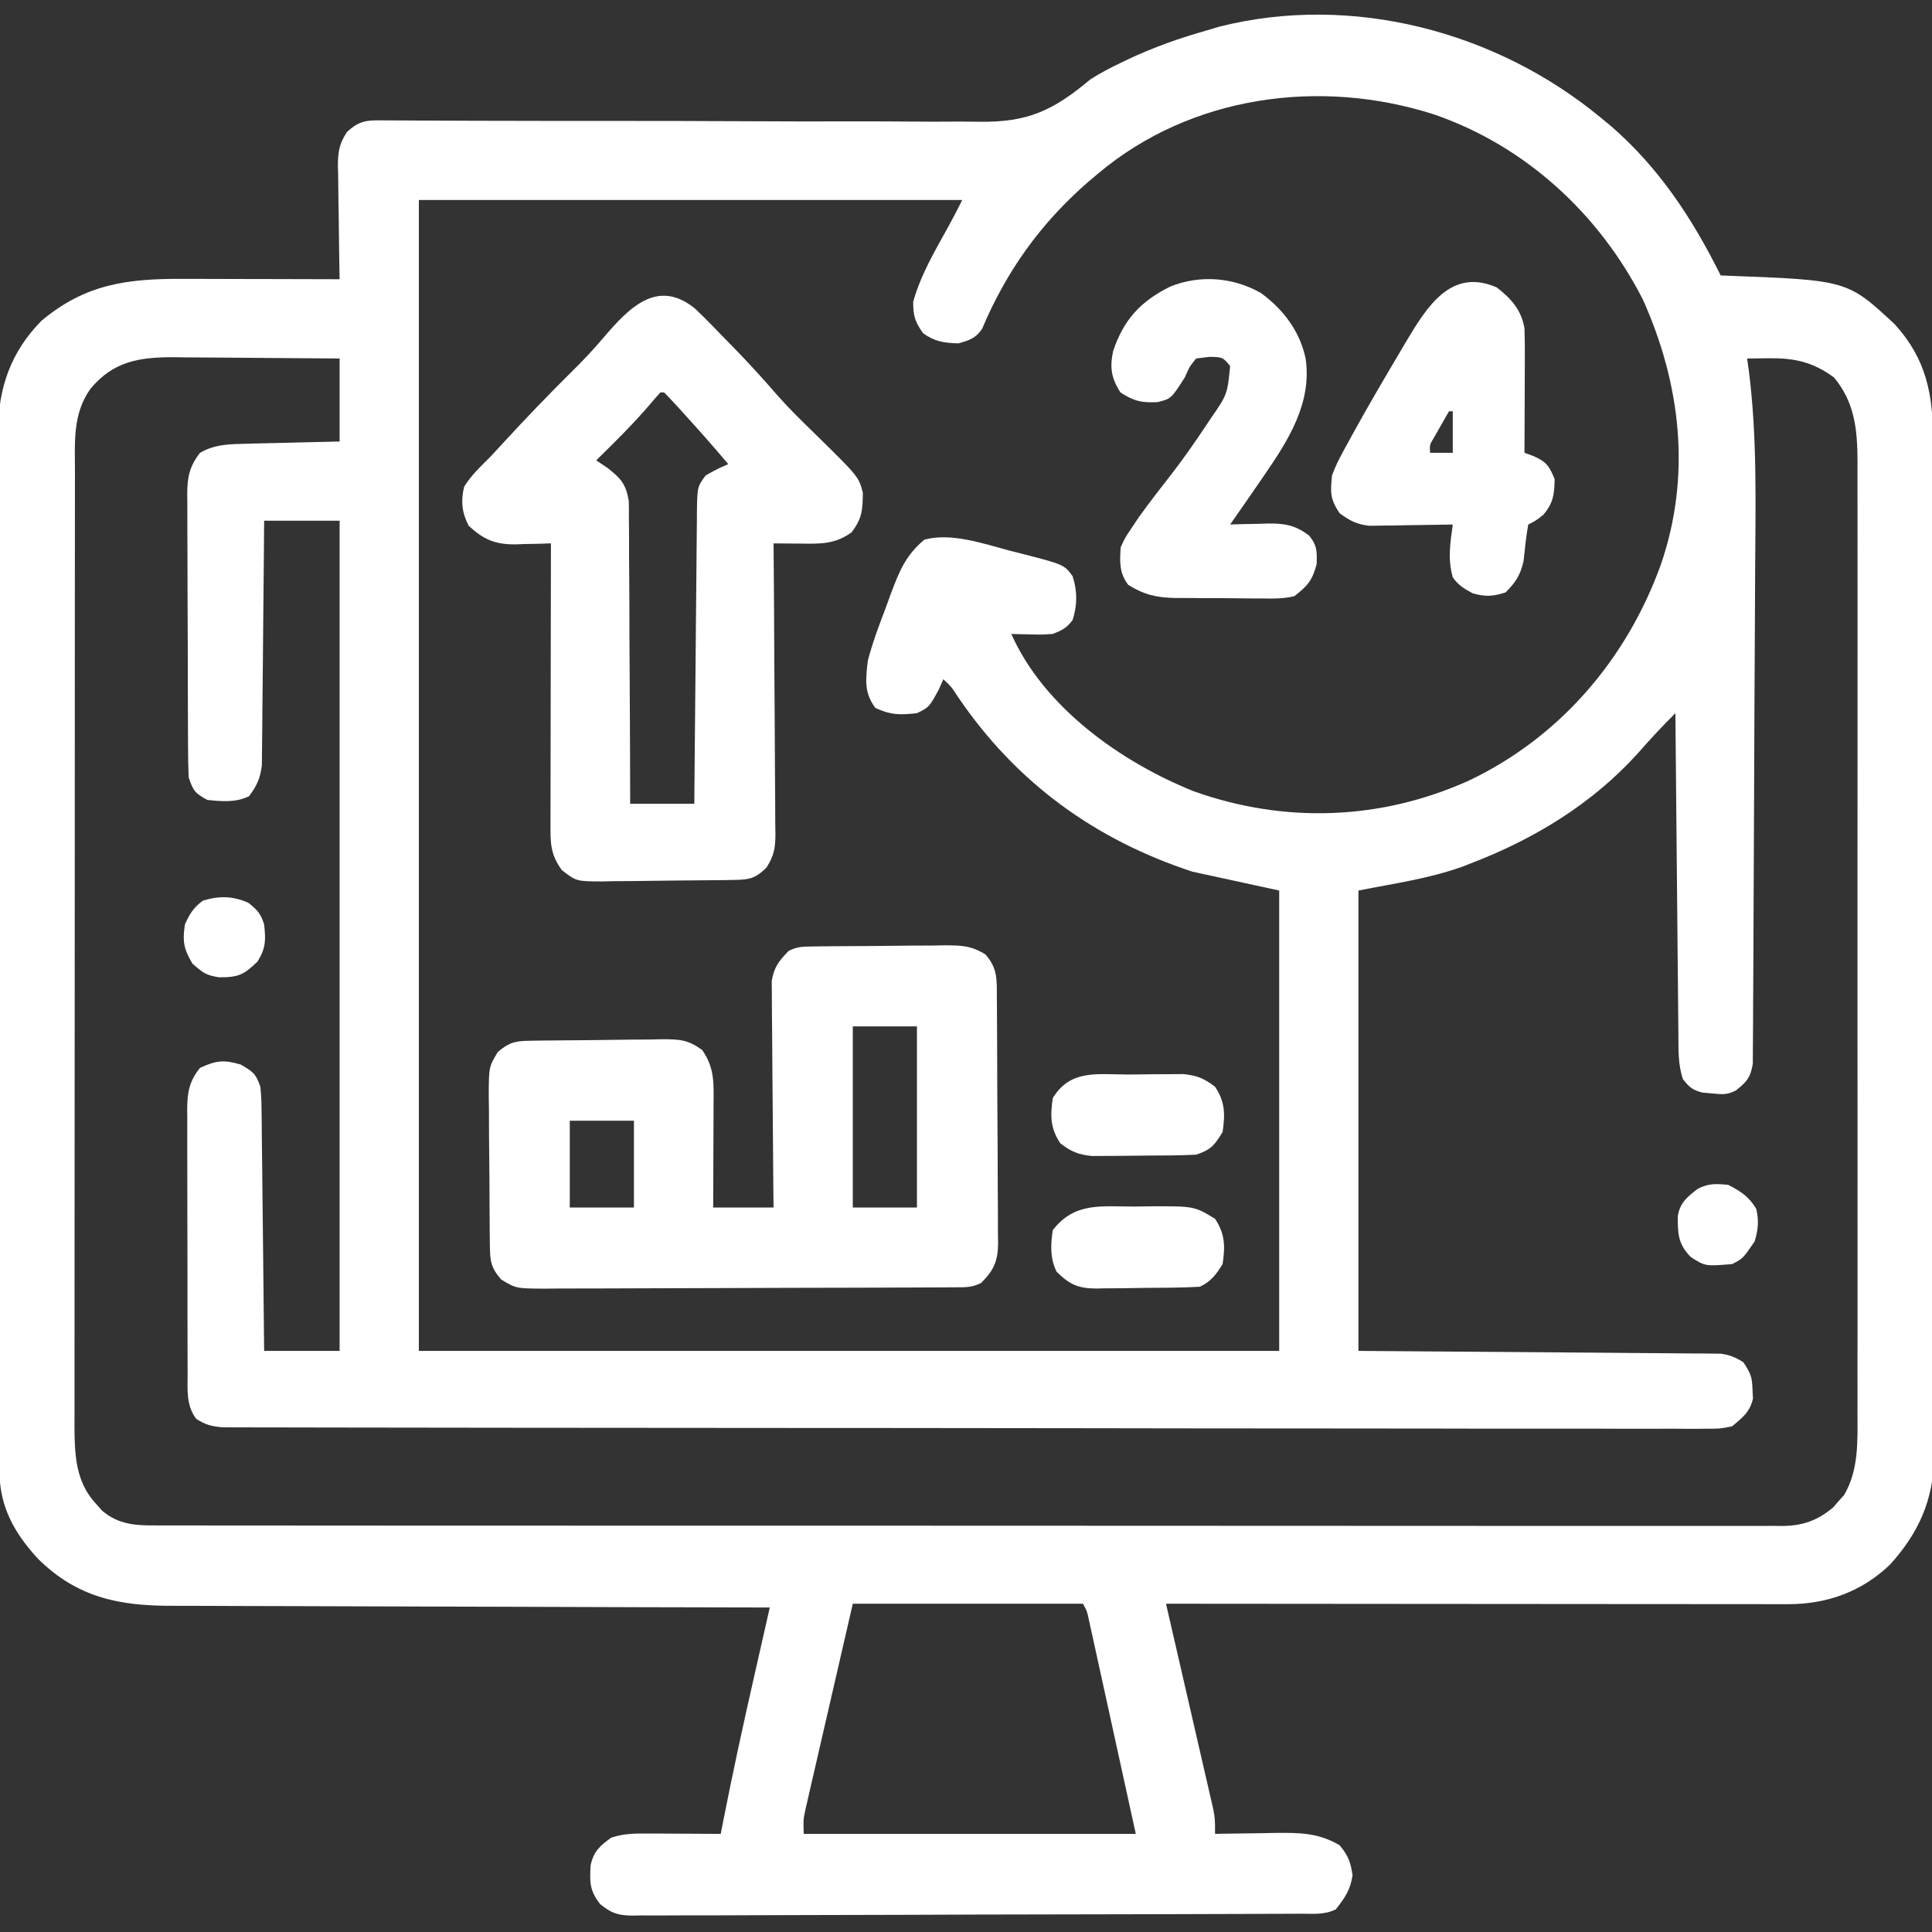
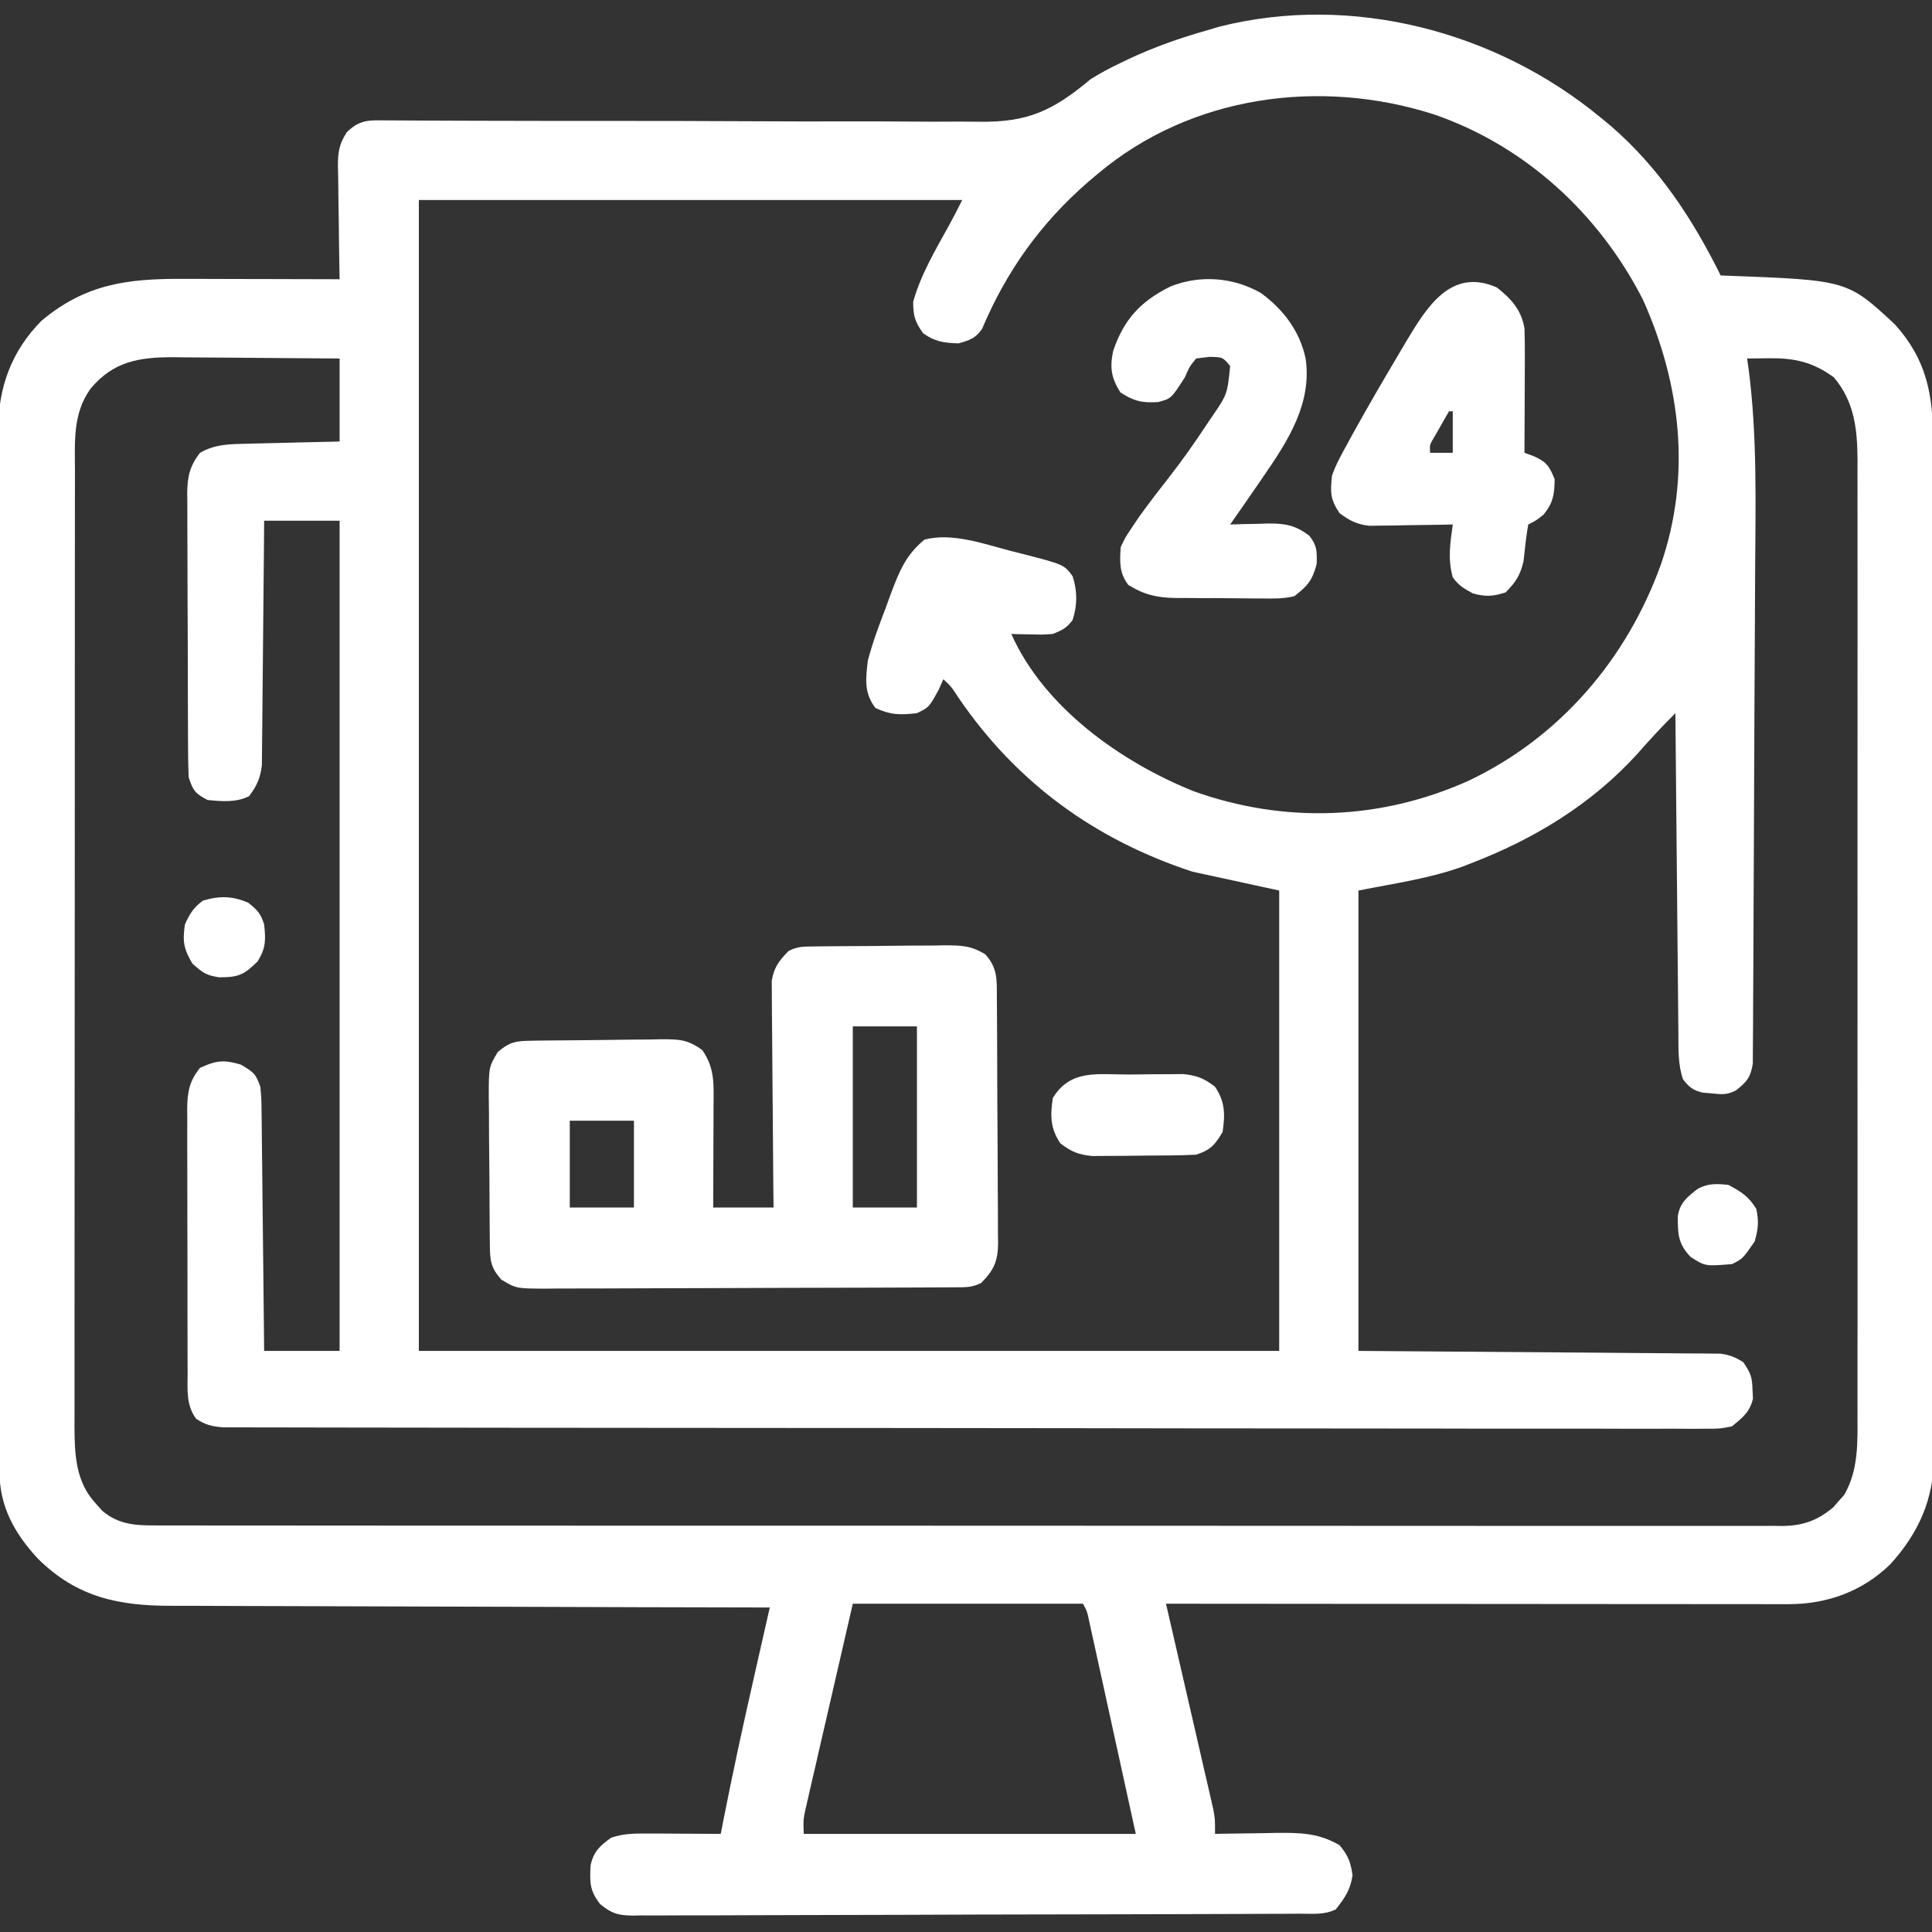
<svg xmlns="http://www.w3.org/2000/svg" width="512" height="512" version="1.1">
  <rect width="100%" height="100%" fill="#333333" stroke="none" />
  <g>
    <title>Layer 1</title>
    <path id="svg_1" fill="#ffffff" d="m424,31c0.924,0.759 1.849,1.519 2.801,2.301c12.85,11.105 21.688,24.596 29.199,39.699c0.553,0.02 1.107,0.04 1.677,0.06c31.89,1.201 31.89,1.201 44.502,12.92c8.412,9.333 10.122,18.682 10.088,30.804c0.005,1.183 0.009,2.366 0.014,3.585c0.01,3.271 0.012,6.543 0.01,9.814c-0,3.533 0.011,7.066 0.02,10.599c0.017,6.917 0.022,13.835 0.023,20.752c0.001,5.624 0.005,11.249 0.011,16.873c0.018,15.956 0.027,31.912 0.025,47.868c-0,1.289 -0,1.289 -0,2.605c-0,0.861 -0,1.721 -0,2.608c-0.001,13.948 0.018,27.895 0.047,41.843c0.029,14.331 0.043,28.662 0.041,42.993c-0.001,8.042 0.005,16.084 0.026,24.126c0.018,6.847 0.023,13.694 0.009,20.541c-0.007,3.491 -0.007,6.982 0.011,10.472c0.015,3.791 0.006,7.581 -0.009,11.372c0.01,1.094 0.021,2.189 0.031,3.317c-0.101,11.222 -4.027,20.015 -11.526,28.348c-7.448,7.27 -16.817,10.628 -27.011,10.62c-0.706,0.001 -1.412,0.002 -2.139,0.003c-2.365,0.002 -4.729,-0.004 -7.094,-0.009c-1.695,-0 -3.39,-0 -5.085,0c-4.603,0 -9.206,-0.006 -13.809,-0.013c-4.81,-0.006 -9.62,-0.007 -14.43,-0.008c-9.109,-0.003 -18.218,-0.011 -27.327,-0.021c-10.37,-0.011 -20.74,-0.017 -31.11,-0.022c-21.332,-0.01 -42.664,-0.028 -63.996,-0.05c0.244,1.058 0.244,1.058 0.494,2.137c1.535,6.649 3.065,13.3 4.591,19.951c0.785,3.419 1.571,6.839 2.361,10.257c0.908,3.931 1.81,7.863 2.71,11.795c0.284,1.226 0.569,2.452 0.862,3.716c0.26,1.141 0.521,2.282 0.789,3.457c0.231,1.004 0.462,2.007 0.7,3.042c0.494,2.645 0.494,2.645 0.494,6.645c0.751,-0.016 1.502,-0.031 2.276,-0.048c3.429,-0.063 6.858,-0.101 10.287,-0.14c1.181,-0.025 2.363,-0.05 3.58,-0.076c6.383,-0.054 11.289,-0.005 16.857,3.264c2.27,2.71 2.918,4.452 3.438,7.938c-0.554,3.875 -2.029,6.017 -4.438,9.062c-3.011,1.505 -6.117,1.152 -9.42,1.154c-0.774,0.004 -1.548,0.009 -2.346,0.013c-2.608,0.013 -5.216,0.02 -7.823,0.026c-1.864,0.008 -3.728,0.016 -5.592,0.025c-6.134,0.026 -12.267,0.042 -18.401,0.056c-2.109,0.005 -4.218,0.011 -6.328,0.016c-8.771,0.022 -17.543,0.04 -26.314,0.052c-12.583,0.016 -25.165,0.049 -37.748,0.106c-8.841,0.039 -17.682,0.058 -26.522,0.064c-5.284,0.004 -10.567,0.016 -15.851,0.048c-4.97,0.03 -9.939,0.036 -14.91,0.025c-1.825,-0 -3.65,0.008 -5.475,0.026c-2.49,0.023 -4.979,0.014 -7.469,-0.001c-0.723,0.014 -1.447,0.028 -2.192,0.042c-3.887,-0.061 -5.491,-0.555 -8.555,-3.032c-2.828,-3.605 -2.771,-5.809 -2.546,-10.239c0.761,-3.68 2.481,-5.257 5.492,-7.379c3.294,-1.122 6.398,-1.115 9.859,-1.098c1.115,0.003 2.23,0.006 3.379,0.01c1.159,0.008 2.318,0.017 3.512,0.025c1.174,0.005 2.349,0.009 3.559,0.014c2.897,0.012 5.794,0.029 8.691,0.049c0.234,-1.197 0.467,-2.394 0.708,-3.628c2.476,-12.59 5.197,-25.111 8.042,-37.622c0.416,-1.836 0.831,-3.672 1.246,-5.508c0.999,-4.415 2,-8.829 3.004,-13.242c-0.881,-0.001 -1.763,-0.003 -2.671,-0.004c-21.476,-0.037 -42.952,-0.096 -64.428,-0.179c-10.386,-0.04 -20.771,-0.072 -31.157,-0.087c-9.055,-0.013 -18.11,-0.04 -27.166,-0.084c-4.792,-0.023 -9.584,-0.038 -14.376,-0.037c-4.517,0.001 -9.033,-0.017 -13.55,-0.049c-1.651,-0.008 -3.303,-0.01 -4.954,-0.005c-14.162,0.042 -25.24,-2.201 -35.603,-12.437c-6.244,-6.747 -10.209,-13.798 -10.228,-23.108c-0.004,-1.011 -0.009,-2.023 -0.014,-3.065c0,-1.109 0,-2.218 0.001,-3.361c-0.004,-1.18 -0.007,-2.36 -0.011,-3.575c-0.009,-3.276 -0.014,-6.552 -0.016,-9.829c-0.004,-3.533 -0.013,-7.066 -0.022,-10.6c-0.02,-8.534 -0.03,-17.068 -0.039,-25.602c-0.004,-4.021 -0.01,-8.041 -0.015,-12.062c-0.017,-13.37 -0.032,-26.739 -0.039,-40.109c-0.002,-3.469 -0.004,-6.938 -0.006,-10.406c-0,-0.862 -0.001,-1.724 -0.001,-2.613c-0.008,-13.96 -0.034,-27.92 -0.066,-41.88c-0.033,-14.339 -0.051,-28.678 -0.054,-43.017c-0.002,-8.048 -0.011,-16.096 -0.036,-24.144c-0.022,-6.856 -0.03,-13.711 -0.02,-20.566c0.005,-3.495 0.003,-6.99 -0.017,-10.485c-0.018,-3.797 -0.011,-7.594 0.003,-11.391c-0.011,-1.094 -0.022,-2.187 -0.033,-3.314c0.094,-11.306 3.487,-20.88 11.521,-28.991c11.655,-9.773 22.776,-11.164 37.496,-11.098c1.783,0.002 1.783,0.002 3.602,0.004c3.78,0.006 7.56,0.018 11.339,0.031c2.57,0.005 5.139,0.01 7.709,0.014c6.285,0.011 12.569,0.028 18.854,0.049c-0.031,-1.597 -0.031,-1.597 -0.063,-3.225c-0.073,-3.96 -0.118,-7.92 -0.156,-11.881c-0.02,-1.712 -0.047,-3.424 -0.082,-5.136c-0.049,-2.465 -0.071,-4.929 -0.089,-7.395c-0.021,-0.762 -0.041,-1.523 -0.063,-2.308c-0.002,-3.74 0.313,-5.836 2.353,-9.015c3.633,-3.528 6.06,-3.156 11.042,-3.131c1.084,0.003 1.084,0.003 2.19,0.006c2.435,0.008 4.87,0.023 7.304,0.038c1.741,0.007 3.482,0.013 5.223,0.019c2.787,0.009 5.573,0.019 8.36,0.031c6.923,0.029 13.847,0.04 20.77,0.041c1.507,0 1.507,0 3.044,0.001c4.147,0 8.295,0 12.442,0c11.767,0 23.534,0.017 35.3,0.082c9.344,0.052 18.687,0.068 28.031,0.043c4.942,-0.012 9.882,-0.006 14.824,0.043c4.66,0.046 9.317,0.044 13.976,0.007c1.7,-0.005 3.401,0.006 5.101,0.037c12.925,0.217 19.676,-3.022 29.492,-11.256c2.576,-1.621 5.188,-3.012 7.938,-4.312c0.661,-0.32 1.321,-0.64 2.002,-0.969c6.826,-3.219 13.792,-5.67 21.061,-7.718c1.074,-0.32 2.148,-0.639 3.254,-0.969c35.117,-8.789 73.183,1.272 100.746,23.969zm-133,15c-1.29,1.083 -1.29,1.083 -2.605,2.188c-12.596,10.976 -21.634,23.569 -28.129,38.957c-1.729,2.534 -3.353,3.031 -6.266,3.855c-3.866,-0.136 -6.203,-0.434 -9.375,-2.688c-2.137,-3.041 -2.625,-4.559 -2.625,-8.312c1.975,-7.159 5.849,-13.656 9.414,-20.117c1.247,-2.267 2.429,-4.569 3.586,-6.883c-47.52,0 -95.04,0 -144,0c0,100.65 0,201.3 0,305c75.24,0 150.48,0 228,0c0,-40.26 0,-80.52 0,-122c-11.385,-2.475 -11.385,-2.475 -23,-5c-25.854,-8.492 -46.619,-23.562 -62.004,-46.129c-1.853,-2.846 -1.853,-2.846 -3.996,-4.871c-0.412,0.928 -0.825,1.856 -1.25,2.812c-2.54,4.626 -2.54,4.626 -5.75,6.188c-4.513,0.501 -6.889,0.509 -11,-1.375c-3.075,-4.036 -2.592,-7.7 -2,-12.625c1.252,-4.73 2.932,-9.249 4.688,-13.812c0.435,-1.201 0.87,-2.402 1.318,-3.639c2.243,-5.965 3.955,-10.402 8.994,-14.549c7.154,-1.882 15.452,1.035 22.375,2.875c1.066,0.269 2.132,0.539 3.23,0.816c11.376,2.933 11.376,2.933 13.645,5.996c1.279,3.943 1.279,7.682 0,11.625c-1.58,2.133 -2.781,2.711 -5.25,3.688c-2.797,0.195 -2.797,0.195 -5.75,0.125c-0.985,-0.018 -1.97,-0.036 -2.984,-0.055c-0.748,-0.023 -1.495,-0.046 -2.266,-0.07c8.678,19.525 29.142,33.979 48.309,41.68c24.122,8.628 49.679,7.704 73.017,-2.839c24.111,-11.495 41.788,-32.201 50.797,-57.162c8.135,-23.575 5.338,-47.773 -4.72,-70.249c-11.578,-22.718 -31.134,-40.753 -55.329,-49.094c-30.198,-9.7 -64.467,-5.058 -89.074,15.664zm-267,57c-4.784,6.664 -4.145,14.124 -4.134,21.994c-0.002,1.11 -0.005,2.22 -0.007,3.364c-0.006,3.722 -0.006,7.443 -0.005,11.165c-0.003,2.668 -0.006,5.335 -0.01,8.003c-0.008,6.495 -0.011,12.99 -0.012,19.485c-0,5.28 -0.003,10.56 -0.006,15.84c-0.009,14.976 -0.013,29.952 -0.013,44.928c0,0.807 0,1.614 0,2.445c0,0.808 0,1.616 0,2.448c0,13.095 -0.009,26.191 -0.023,39.286c-0.014,13.452 -0.021,26.904 -0.02,40.356c0,7.55 -0.002,15.1 -0.013,22.65c-0.009,6.428 -0.011,12.855 -0.004,19.283c0.003,3.278 0.002,6.556 -0.005,9.834c-0.008,3.557 -0.003,7.114 0.005,10.671c-0.005,1.031 -0.01,2.062 -0.016,3.124c0.036,7.472 0.261,14.725 5.575,20.499c0.574,0.647 1.147,1.294 1.738,1.961c4.377,3.736 8.936,3.953 14.482,3.919c0.754,0.003 1.507,0.006 2.284,0.01c2.534,0.008 5.067,0.002 7.601,-0.003c1.831,0.003 3.663,0.007 5.494,0.012c5.039,0.01 10.079,0.008 15.118,0.004c5.432,-0.002 10.864,0.007 16.297,0.014c10.645,0.013 21.289,0.015 31.934,0.012c8.65,-0.002 17.299,-0 25.949,0.004c1.23,0.001 2.46,0.001 3.727,0.002c2.498,0.001 4.996,0.002 7.495,0.004c22.773,0.011 45.546,0.009 68.318,0.003c20.792,-0.005 41.584,0.003 62.375,0.021c23.354,0.021 46.709,0.031 70.063,0.027c12.368,-0.002 24.735,0.001 37.103,0.015c10.528,0.012 21.056,0.013 31.584,0.001c5.374,-0.006 10.748,-0.007 16.121,0.005c4.917,0.011 9.833,0.008 14.75,-0.006c1.781,-0.003 3.562,-0 5.344,0.008c2.417,0.01 4.833,0.002 7.25,-0.011c0.695,0.007 1.39,0.015 2.106,0.022c5.355,-0.06 9.286,-1.484 13.38,-4.94c0.704,-0.814 0.704,-0.814 1.422,-1.645c0.48,-0.53 0.959,-1.06 1.453,-1.605c3.856,-6.563 3.583,-14.074 3.551,-21.441c0.003,-1.112 0.006,-2.224 0.009,-3.369c0.008,-3.715 0.002,-7.431 -0.005,-11.146c0.003,-2.668 0.006,-5.336 0.011,-8.004c0.009,-6.488 0.007,-12.976 0.001,-19.464c-0.005,-5.274 -0.005,-10.549 -0.003,-15.823c0,-1.127 0,-1.127 0.001,-2.277c0.001,-1.527 0.001,-3.054 0.002,-4.58c0.006,-14.307 -0.001,-28.614 -0.012,-42.921c-0.009,-12.268 -0.007,-24.537 0.002,-36.805c0.011,-14.257 0.015,-28.514 0.009,-42.771c-0.001,-1.521 -0.001,-3.042 -0.002,-4.563c-0,-0.748 -0.001,-1.497 -0.001,-2.268c-0.002,-5.266 0.001,-10.532 0.006,-15.799c0.006,-6.42 0.004,-12.841 -0.007,-19.261c-0.005,-3.274 -0.006,-6.548 -0.001,-9.822c0.005,-3.553 -0.001,-7.105 -0.011,-10.658c0.004,-1.03 0.009,-2.059 0.014,-3.12c-0.045,-8.254 -0.746,-15.549 -6.267,-22.114c-5.609,-4.093 -10.437,-5.137 -17.25,-5.062c-2.875,0.031 -2.875,0.031 -5.75,0.062c0.143,0.991 0.286,1.983 0.433,3.004c2.27,17.667 1.802,35.447 1.699,53.22c-0.021,3.744 -0.036,7.487 -0.051,11.231c-0.036,8.822 -0.084,17.644 -0.138,26.466c-0.056,9.091 -0.089,18.182 -0.112,27.274c-0.021,7.836 -0.057,15.671 -0.105,23.507c-0.028,4.668 -0.051,9.336 -0.057,14.004c-0.007,4.374 -0.033,8.747 -0.074,13.12c-0.012,1.604 -0.017,3.209 -0.014,4.813c0.002,2.188 -0.02,4.374 -0.049,6.561c-0.006,1.224 -0.013,2.448 -0.019,3.709c-0.611,3.678 -1.618,4.825 -4.513,7.091c-2.448,1.224 -3.734,1.016 -6.438,0.75c-0.782,-0.067 -1.565,-0.134 -2.371,-0.203c-2.609,-0.651 -3.553,-1.442 -5.191,-3.547c-1.327,-3.981 -1.178,-7.817 -1.205,-11.969c-0.01,-0.917 -0.02,-1.835 -0.03,-2.78c-0.032,-3.035 -0.056,-6.071 -0.081,-9.106c-0.021,-2.103 -0.042,-4.206 -0.063,-6.31c-0.055,-5.539 -0.105,-11.077 -0.153,-16.616c-0.05,-5.651 -0.106,-11.301 -0.161,-16.952c-0.108,-11.089 -0.209,-22.178 -0.307,-33.268c-3.484,3.454 -6.768,6.997 -10,10.688c-12.104,13.377 -27.473,22.705 -44.25,29.125c-0.676,0.266 -1.353,0.532 -2.049,0.805c-9.045,3.261 -18.119,4.466 -27.701,6.382c0,40.26 0,80.52 0,122c32.072,0.25 32.072,0.25 64.144,0.478c6.203,0.054 6.203,0.054 9.106,0.082c2.028,0.018 4.056,0.031 6.084,0.042c3.072,0.017 6.144,0.046 9.216,0.078c1.356,0.003 1.356,0.003 2.739,0.007c0.828,0.011 1.657,0.022 2.51,0.034c1.079,0.008 1.079,0.008 2.179,0.017c2.408,0.312 3.968,0.971 6.023,2.262c2.015,3.022 2.337,3.917 2.438,7.375c0.04,0.75 0.08,1.5 0.121,2.273c-0.853,3.591 -2.748,5.03 -5.559,7.352c-3.2,0.623 -3.2,0.623 -6.898,0.621c-0.685,0.006 -1.37,0.013 -2.076,0.019c-2.301,0.015 -4.6,-0.005 -6.9,-0.025c-1.664,0.004 -3.328,0.009 -4.991,0.017c-4.576,0.015 -9.151,-0.001 -13.727,-0.022c-4.933,-0.017 -9.866,-0.006 -14.8,0.002c-9.666,0.011 -19.331,-0.005 -28.996,-0.03c-11.249,-0.028 -22.498,-0.029 -33.748,-0.029c-20.067,-0.001 -40.134,-0.026 -60.201,-0.065c-19.485,-0.037 -38.97,-0.059 -58.455,-0.062c-1.2,-0 -2.4,-0 -3.637,-0.001c-1.198,-0 -2.396,-0 -3.631,-0.001c-2.412,-0 -4.824,-0.001 -7.236,-0.001c-1.784,-0 -1.784,-0 -3.604,-0.001c-18.551,-0.004 -37.103,-0.022 -55.654,-0.042c-6.73,-0.007 -13.461,-0.012 -20.191,-0.015c-10.674,-0.005 -21.349,-0.016 -32.023,-0.041c-4.879,-0.011 -9.759,-0.019 -14.638,-0.019c-4.463,0 -8.925,-0.009 -13.388,-0.025c-1.618,-0.004 -3.237,-0.005 -4.855,-0.003c-2.192,0.003 -4.385,-0.006 -6.577,-0.018c-1.83,-0.003 -1.83,-0.003 -3.697,-0.006c-2.96,-0.245 -4.617,-0.641 -7.075,-2.254c-2.719,-3.573 -2.289,-7.792 -2.275,-12.086c-0.008,-1.218 -0.008,-1.218 -0.015,-2.46c-0.014,-2.681 -0.013,-5.363 -0.011,-8.044c-0.004,-1.866 -0.008,-3.731 -0.013,-5.597c-0.007,-3.91 -0.007,-7.819 -0.002,-11.729c0.006,-5.008 -0.011,-10.016 -0.034,-15.024c-0.015,-3.853 -0.016,-7.705 -0.012,-11.558c-0.001,-1.846 -0.006,-3.693 -0.016,-5.539c-0.012,-2.583 -0.006,-5.165 0.006,-7.748c-0.011,-1.142 -0.011,-1.142 -0.023,-2.307c0.044,-4.466 0.562,-7.4 3.395,-10.908c4.274,-1.973 6.271,-2.215 10.812,-0.875c3.35,1.97 3.948,2.381 5.188,5.875c0.278,3.138 0.278,3.138 0.319,6.88c0.01,0.683 0.02,1.367 0.03,2.071c0.031,2.251 0.048,4.502 0.065,6.753c0.019,1.564 0.038,3.127 0.059,4.691c0.051,4.11 0.091,8.22 0.128,12.33c0.04,4.196 0.091,8.392 0.141,12.588c0.097,8.229 0.18,16.458 0.258,24.688c6.6,0 13.2,0 20,0c0,-72.6 0,-145.2 0,-220c-6.6,0 -13.2,0 -20,0c-0.015,2.034 -0.029,4.067 -0.044,6.163c-0.05,6.726 -0.117,13.451 -0.192,20.176c-0.045,4.077 -0.084,8.154 -0.111,12.231c-0.026,3.936 -0.066,7.871 -0.117,11.807c-0.017,1.5 -0.028,3 -0.034,4.501c-0.01,2.104 -0.038,4.208 -0.07,6.312c-0.011,1.197 -0.022,2.394 -0.034,3.627c-0.436,3.484 -1.309,5.388 -3.399,8.183c-3.439,1.72 -7.232,1.382 -11,1c-3.289,-1.727 -3.814,-2.442 -5,-6c-0.106,-2.574 -0.157,-5.122 -0.161,-7.697c-0.005,-0.782 -0.01,-1.565 -0.015,-2.371c-0.015,-2.589 -0.021,-5.179 -0.027,-7.768c-0.006,-1.8 -0.011,-3.6 -0.017,-5.399c-0.011,-3.774 -0.016,-7.549 -0.02,-11.323c-0.005,-4.834 -0.03,-9.669 -0.058,-14.503c-0.019,-3.718 -0.024,-7.436 -0.025,-11.154c-0.003,-1.782 -0.011,-3.564 -0.024,-5.346c-0.017,-2.494 -0.015,-4.988 -0.009,-7.482c-0.009,-0.735 -0.018,-1.469 -0.028,-2.226c0.036,-4.415 0.662,-7.221 3.384,-10.729c4.01,-2.325 7.922,-2.305 12.488,-2.414c1.055,-0.029 1.055,-0.029 2.131,-0.059c2.231,-0.059 4.462,-0.106 6.693,-0.152c1.519,-0.038 3.038,-0.077 4.557,-0.117c3.71,-0.097 7.42,-0.177 11.131,-0.258c0,-7.26 0,-14.52 0,-22c-7.402,-0.074 -14.803,-0.129 -22.205,-0.165c-2.516,-0.015 -5.032,-0.035 -7.548,-0.062c-3.624,-0.037 -7.248,-0.053 -10.873,-0.067c-1.118,-0.015 -2.236,-0.031 -3.388,-0.047c-9.033,-0.002 -15.896,1.03 -21.987,8.34zm202,322c-2.145,9.322 -4.29,18.645 -6.5,28.25c-0.679,2.939 -1.357,5.879 -2.057,8.907c-0.534,2.328 -1.067,4.656 -1.6,6.983c-0.281,1.21 -0.561,2.421 -0.851,3.667c-0.264,1.157 -0.528,2.314 -0.8,3.505c-0.231,1.004 -0.462,2.007 -0.7,3.042c-0.616,2.852 -0.616,2.852 -0.494,6.645c29.04,0 58.08,0 88,0c-2.124,-9.694 -4.249,-19.387 -6.438,-29.375c-0.67,-3.062 -1.339,-6.124 -2.029,-9.279c-0.53,-2.415 -1.061,-4.83 -1.592,-7.245c-0.276,-1.264 -0.551,-2.527 -0.835,-3.829c-0.264,-1.198 -0.528,-2.395 -0.799,-3.629c-0.343,-1.566 -0.343,-1.566 -0.693,-3.163c-0.513,-2.461 -0.513,-2.461 -1.614,-4.48c-20.13,0 -40.26,0 -61,0z" />
    <path id="svg_2" fill="#ffffff" d="m215.462,250.823c0.925,-0.013 1.849,-0.026 2.802,-0.039c1.002,-0.007 2.004,-0.015 3.037,-0.022c1.029,-0.008 2.057,-0.016 3.117,-0.024c2.18,-0.014 4.359,-0.025 6.539,-0.032c3.332,-0.017 6.663,-0.061 9.994,-0.105c2.117,-0.01 4.233,-0.019 6.35,-0.025c1.494,-0.026 1.494,-0.026 3.018,-0.053c4.417,0.014 6.955,0.034 10.787,2.38c3.301,3.657 3.053,6.693 3.071,11.406c0.007,0.753 0.013,1.506 0.02,2.282c0.02,2.497 0.031,4.995 0.041,7.492c0.004,0.852 0.008,1.705 0.012,2.583c0.021,4.512 0.035,9.024 0.045,13.536c0.011,4.661 0.045,9.321 0.085,13.982c0.026,3.583 0.035,7.167 0.038,10.75c0.005,1.718 0.017,3.436 0.035,5.154c0.024,2.406 0.023,4.811 0.016,7.217c0.019,1.062 0.019,1.062 0.039,2.146c-0.05,4.782 -1.127,7.191 -4.509,10.55c-2.462,1.231 -4.085,1.134 -6.838,1.147c-1.533,0.011 -1.533,0.011 -3.097,0.022c-1.126,0.003 -2.251,0.005 -3.411,0.008c-1.773,0.01 -1.773,0.01 -3.582,0.02c-3.926,0.02 -7.852,0.031 -11.778,0.041c-1.351,0.004 -2.703,0.008 -4.054,0.012c-6.349,0.019 -12.698,0.033 -19.047,0.042c-7.329,0.01 -14.658,0.036 -21.987,0.076c-5.665,0.03 -11.329,0.045 -16.994,0.048c-3.383,0.002 -6.766,0.011 -10.15,0.036c-3.776,0.024 -7.551,0.023 -11.326,0.016c-1.68,0.019 -1.68,0.019 -3.393,0.039c-7.58,-0.051 -7.58,-0.051 -11.513,-2.413c-2.776,-3.181 -2.962,-4.967 -3.006,-9.109c-0.013,-1.045 -0.026,-2.09 -0.039,-3.166c-0.007,-1.133 -0.015,-2.267 -0.022,-3.434c-0.008,-1.162 -0.016,-2.323 -0.024,-3.52c-0.014,-2.462 -0.025,-4.924 -0.032,-7.387c-0.017,-3.766 -0.061,-7.532 -0.105,-11.298c-0.01,-2.39 -0.019,-4.78 -0.025,-7.17c-0.018,-1.127 -0.035,-2.254 -0.053,-3.416c0.022,-7.829 0.022,-7.829 2.38,-11.784c3.012,-2.601 4.668,-2.943 8.561,-3.005c0.925,-0.016 1.849,-0.032 2.802,-0.049c4.231,-0.044 8.462,-0.086 12.693,-0.109c2.232,-0.017 4.464,-0.044 6.695,-0.082c3.217,-0.055 6.432,-0.077 9.649,-0.091c0.996,-0.023 1.992,-0.045 3.018,-0.069c4.664,0.014 6.942,0.049 10.787,2.875c3.354,4.812 3.031,9.026 2.991,14.764c-0.001,0.771 -0.003,1.542 -0.004,2.337c-0.006,2.455 -0.018,4.911 -0.031,7.366c-0.005,1.668 -0.01,3.336 -0.014,5.004c-0.01,4.082 -0.03,8.164 -0.049,12.246c5.28,0 10.56,0 16,0c-0.031,-2.823 -0.031,-2.823 -0.063,-5.704c-0.065,-6.226 -0.11,-12.453 -0.144,-18.68c-0.021,-3.774 -0.049,-7.549 -0.095,-11.323c-0.044,-3.644 -0.067,-7.288 -0.078,-10.932c-0.007,-1.389 -0.022,-2.777 -0.043,-4.166c-0.029,-1.948 -0.031,-3.897 -0.031,-5.845c-0.009,-1.108 -0.018,-2.216 -0.027,-3.358c0.593,-3.687 1.91,-5.337 4.481,-7.993c2.362,-1.181 3.828,-1.145 6.462,-1.177zm10.538,21.177c0,15.84 0,31.68 0,48c5.61,0 11.22,0 17,0c0,-15.84 0,-31.68 0,-48c-5.61,0 -11.22,0 -17,0zm-75,25c0,7.59 0,15.18 0,23c5.61,0 11.22,0 17,0c0,-7.59 0,-15.18 0,-23c-5.61,0 -11.22,0 -17,0z" />
-     <path id="svg_3" fill="#ffffff" d="m184.23,81.821c2.494,2.373 4.89,4.815 7.27,7.304c1.224,1.245 1.224,1.245 2.473,2.516c4.26,4.362 8.343,8.833 12.325,13.448c2.961,3.326 6.147,6.422 9.327,9.537c11.949,11.709 11.949,11.709 13.039,15.973c-0.072,4.552 -0.153,6.726 -2.977,10.465c-4.399,3.172 -8.16,3.063 -13.375,3c-0.702,-0.005 -1.404,-0.009 -2.127,-0.014c-1.729,-0.012 -3.457,-0.03 -5.186,-0.049c0.009,1.029 0.018,2.057 0.027,3.117c0.081,9.696 0.141,19.393 0.18,29.089c0.021,4.985 0.049,9.97 0.095,14.955c0.043,4.811 0.067,9.622 0.078,14.433c0.007,1.835 0.022,3.67 0.043,5.506c0.029,2.571 0.033,5.142 0.031,7.713c0.014,0.758 0.029,1.516 0.044,2.297c-0.029,3.682 -0.384,5.714 -2.401,8.839c-2.954,2.889 -4.544,3.18 -8.559,3.244c-0.925,0.016 -1.849,0.032 -2.802,0.049c-4.231,0.044 -8.462,0.086 -12.693,0.109c-2.232,0.017 -4.464,0.044 -6.695,0.082c-3.217,0.055 -6.432,0.077 -9.649,0.091c-0.996,0.023 -1.992,0.045 -3.018,0.069c-6.944,-0.021 -6.944,-0.021 -10.787,-3c-3.087,-4.225 -3.031,-7.26 -3.007,-12.347c-0,-0.8 -0,-1.6 -0,-2.425c0.001,-2.651 0.008,-5.303 0.016,-7.954c0.002,-1.836 0.003,-3.671 0.004,-5.507c0.004,-4.837 0.014,-9.673 0.025,-14.51c0.01,-4.933 0.015,-9.867 0.02,-14.8c0.011,-9.684 0.028,-19.367 0.049,-29.051c-1.537,0.052 -1.537,0.052 -3.105,0.105c-1.361,0.028 -2.721,0.055 -4.082,0.082c-0.674,0.025 -1.347,0.05 -2.041,0.076c-5.527,0.081 -8.597,-1.239 -12.584,-4.951c-1.8,-3.505 -2.108,-6.541 -1.188,-10.312c1.878,-3.083 4.461,-5.453 7,-8c1.058,-1.135 2.111,-2.275 3.16,-3.418c6.115,-6.654 12.347,-13.16 18.783,-19.504c2.729,-2.703 5.322,-5.463 7.807,-8.391c6.851,-8.007 14.404,-16.095 24.48,-7.866zm-9.23,22.179c-1.006,1.101 -1.978,2.233 -2.938,3.375c-4.423,5.142 -9.226,9.876 -14.062,14.625c1.485,0.99 1.485,0.99 3,2c3.568,2.841 4.87,4.228 5.639,8.79c0.032,1.496 0.037,2.992 0.02,4.488c0.01,0.82 0.021,1.64 0.032,2.485c0.029,2.7 0.022,5.399 0.016,8.1c0.013,1.876 0.028,3.752 0.046,5.628c0.04,4.93 0.05,9.86 0.054,14.791c0.009,5.034 0.047,10.068 0.082,15.102c0.065,9.872 0.095,19.743 0.111,29.615c5.61,0 11.22,0 17,0c0.02,-2.493 0.04,-4.987 0.06,-7.556c0.067,-8.234 0.145,-16.468 0.227,-24.703c0.05,-4.993 0.096,-9.986 0.134,-14.979c0.037,-4.818 0.083,-9.635 0.136,-14.453c0.019,-1.839 0.034,-3.678 0.045,-5.516c0.017,-2.574 0.046,-5.147 0.078,-7.721c0.002,-0.762 0.004,-1.523 0.007,-2.308c0.107,-6.754 0.107,-6.754 2.312,-9.765c3.125,-1.75 3.125,-1.75 6,-3c-3.842,-4.568 -7.795,-9.024 -11.812,-13.438c-0.492,-0.544 -0.984,-1.089 -1.491,-1.649c-1.211,-1.324 -2.451,-2.621 -3.696,-3.913c-0.33,0 -0.66,0 -1,0z" />
    <path id="svg_4" fill="#ffffff" d="m334.152,77.645c5.959,4.372 10.298,10.08 11.848,17.355c1.739,11.779 -4.58,21.682 -11,31c-0.395,0.577 -0.79,1.154 -1.197,1.749c-2.579,3.766 -5.182,7.514 -7.803,11.251c1.097,-0.035 2.194,-0.07 3.324,-0.105c1.454,-0.028 2.909,-0.055 4.363,-0.082c0.721,-0.025 1.442,-0.05 2.186,-0.076c4.603,-0.063 7.464,0.432 11.127,3.264c2.069,2.634 1.999,4.038 1.938,7.438c-1.153,4.381 -2.372,5.792 -5.938,8.562c-2.874,0.694 -5.645,0.655 -8.59,0.594c-0.822,0 -1.644,0 -2.491,0c-1.734,-0.005 -3.468,-0.023 -5.202,-0.052c-2.643,-0.042 -5.283,-0.041 -7.926,-0.034c-1.689,-0.01 -3.379,-0.023 -5.068,-0.039c-1.177,-0 -1.177,-0 -2.377,-0.001c-4.823,-0.103 -8.147,-0.851 -12.345,-3.468c-2.41,-3.177 -2.268,-6.108 -2,-10c1.18,-2.535 1.18,-2.535 2.875,-5.062c0.641,-0.955 1.281,-1.91 1.941,-2.895c2.661,-3.709 5.443,-7.315 8.261,-10.904c3.332,-4.278 6.418,-8.688 9.422,-13.201c0.421,-0.631 0.843,-1.263 1.277,-1.913c4.475,-6.474 4.475,-6.474 5.223,-14.024c-1.941,-2.349 -1.941,-2.349 -5.438,-2.438c-1.763,0.217 -1.763,0.217 -3.562,0.438c-1.755,2.145 -1.755,2.145 -3,5c-3.621,5.644 -3.621,5.644 -7.148,6.555c-4.192,0.237 -6.351,-0.228 -9.914,-2.555c-2.477,-3.835 -2.864,-6.634 -1.938,-11c2.826,-8.386 7.302,-13.156 15.129,-17.062c7.876,-3.156 16.637,-2.494 24.023,1.707z" />
    <path id="svg_5" fill="#ffffff" d="m396.688,76.188c3.846,3.015 6.479,5.95 7.312,10.812c0.083,2.546 0.116,5.064 0.098,7.609c-0.001,0.727 -0.003,1.454 -0.004,2.202c-0.006,2.313 -0.018,4.625 -0.031,6.938c-0.005,1.572 -0.01,3.143 -0.014,4.715c-0.011,3.845 -0.028,7.69 -0.049,11.535c0.786,0.285 1.573,0.57 2.383,0.863c3.409,1.48 4.244,2.703 5.617,6.137c-0.071,4.053 -0.356,6.211 -2.938,9.375c-2.062,1.625 -2.062,1.625 -4.062,2.625c-0.574,3.223 -0.896,6.448 -1.242,9.703c-0.863,3.754 -2.066,5.576 -4.758,8.297c-3.357,1.071 -5.295,1.197 -8.688,0.25c-2.351,-1.271 -3.761,-2.078 -5.312,-4.25c-1.372,-4.918 -0.675,-9.036 0,-14c-0.731,0.016 -1.462,0.031 -2.216,0.048c-3.324,0.062 -6.648,0.101 -9.972,0.14c-1.15,0.025 -2.301,0.05 -3.486,0.076c-1.112,0.01 -2.224,0.019 -3.369,0.029c-1.021,0.016 -2.042,0.031 -3.094,0.048c-3.35,-0.399 -5.166,-1.342 -7.863,-3.341c-2.532,-3.798 -2.446,-5.48 -2,-10c1.069,-2.955 2.533,-5.635 4.062,-8.375c0.652,-1.2 0.652,-1.2 1.317,-2.424c4.002,-7.273 8.203,-14.434 12.433,-21.576c0.634,-1.076 1.267,-2.151 1.92,-3.259c5.421,-9.018 11.835,-19.534 23.955,-14.178zm-12.688,32.812c-0.838,1.455 -1.671,2.914 -2.5,4.375c-0.464,0.812 -0.928,1.624 -1.406,2.461c-1.244,2.057 -1.244,2.057 -1.094,4.164c1.98,0 3.96,0 6,0c0,-3.63 0,-7.26 0,-11c-0.33,0 -0.66,0 -1,0z" />
    <path id="svg_6" fill="#ffffff" d="m299.196,284.76c2.164,-0.01 4.327,-0.041 6.491,-0.072c1.383,-0.007 2.766,-0.012 4.148,-0.016c1.88,-0.014 1.88,-0.014 3.798,-0.028c3.647,0.386 5.475,1.143 8.366,3.356c2.682,4.023 2.688,7.272 2,12c-2.114,3.499 -3.117,4.706 -7,6c-4.396,0.228 -8.795,0.228 -13.196,0.24c-2.164,0.01 -4.327,0.041 -6.491,0.072c-1.383,0.007 -2.766,0.012 -4.148,0.016c-1.88,0.014 -1.88,0.014 -3.798,0.028c-3.647,-0.386 -5.475,-1.143 -8.366,-3.356c-2.682,-4.023 -2.688,-7.272 -2,-12c4.692,-7.766 12.106,-6.218 20.196,-6.24z" />
-     <path id="svg_7" fill="#ffffff" d="m300.75,319.75c1.263,-0.021 2.527,-0.041 3.828,-0.062c11.922,-0.05 11.922,-0.05 17.422,3.312c2.679,4.019 2.696,7.276 2,12c-1.794,2.87 -2.983,4.491 -6,6c-2.422,0.135 -4.814,0.213 -7.238,0.238c-0.718,0.008 -1.436,0.016 -2.175,0.024c-1.521,0.014 -3.041,0.025 -4.562,0.032c-2.318,0.017 -4.635,0.061 -6.952,0.105c-1.479,0.01 -2.957,0.019 -4.436,0.025c-1.035,0.026 -1.035,0.026 -2.09,0.053c-4.792,-0.021 -7.183,-1.094 -10.547,-4.479c-1.738,-3.475 -1.596,-7.209 -1,-11c5.821,-7.552 12.98,-6.215 21.75,-6.25z" />
    <path id="svg_8" fill="#ffffff" d="m458,314c3.383,1.757 5.455,3.099 7.438,6.375c0.707,3.301 0.509,5.38 -0.438,8.625c-3.153,4.576 -3.153,4.576 -6,6c-7.09,0.581 -7.09,0.581 -10.938,-1.875c-3.384,-3.487 -3.452,-6.161 -3.422,-10.863c0.57,-3.587 2.562,-5.13 5.359,-7.262c2.866,-1.433 4.813,-1.306 8,-1z" />
    <path id="svg_9" fill="#ffffff" d="m65.812,239.25c2.385,1.908 3.299,2.843 4.188,5.75c0.451,4.132 0.466,6.251 -1.75,9.812c-3.628,3.527 -5.01,4.188 -10.188,4.188c-3.483,-0.56 -4.218,-1.136 -7.062,-3.625c-2.333,-3.938 -2.655,-5.874 -2,-10.375c1.255,-2.823 2.284,-4.463 4.75,-6.312c4.318,-1.319 7.933,-1.273 12.062,0.562z" />
  </g>
</svg>